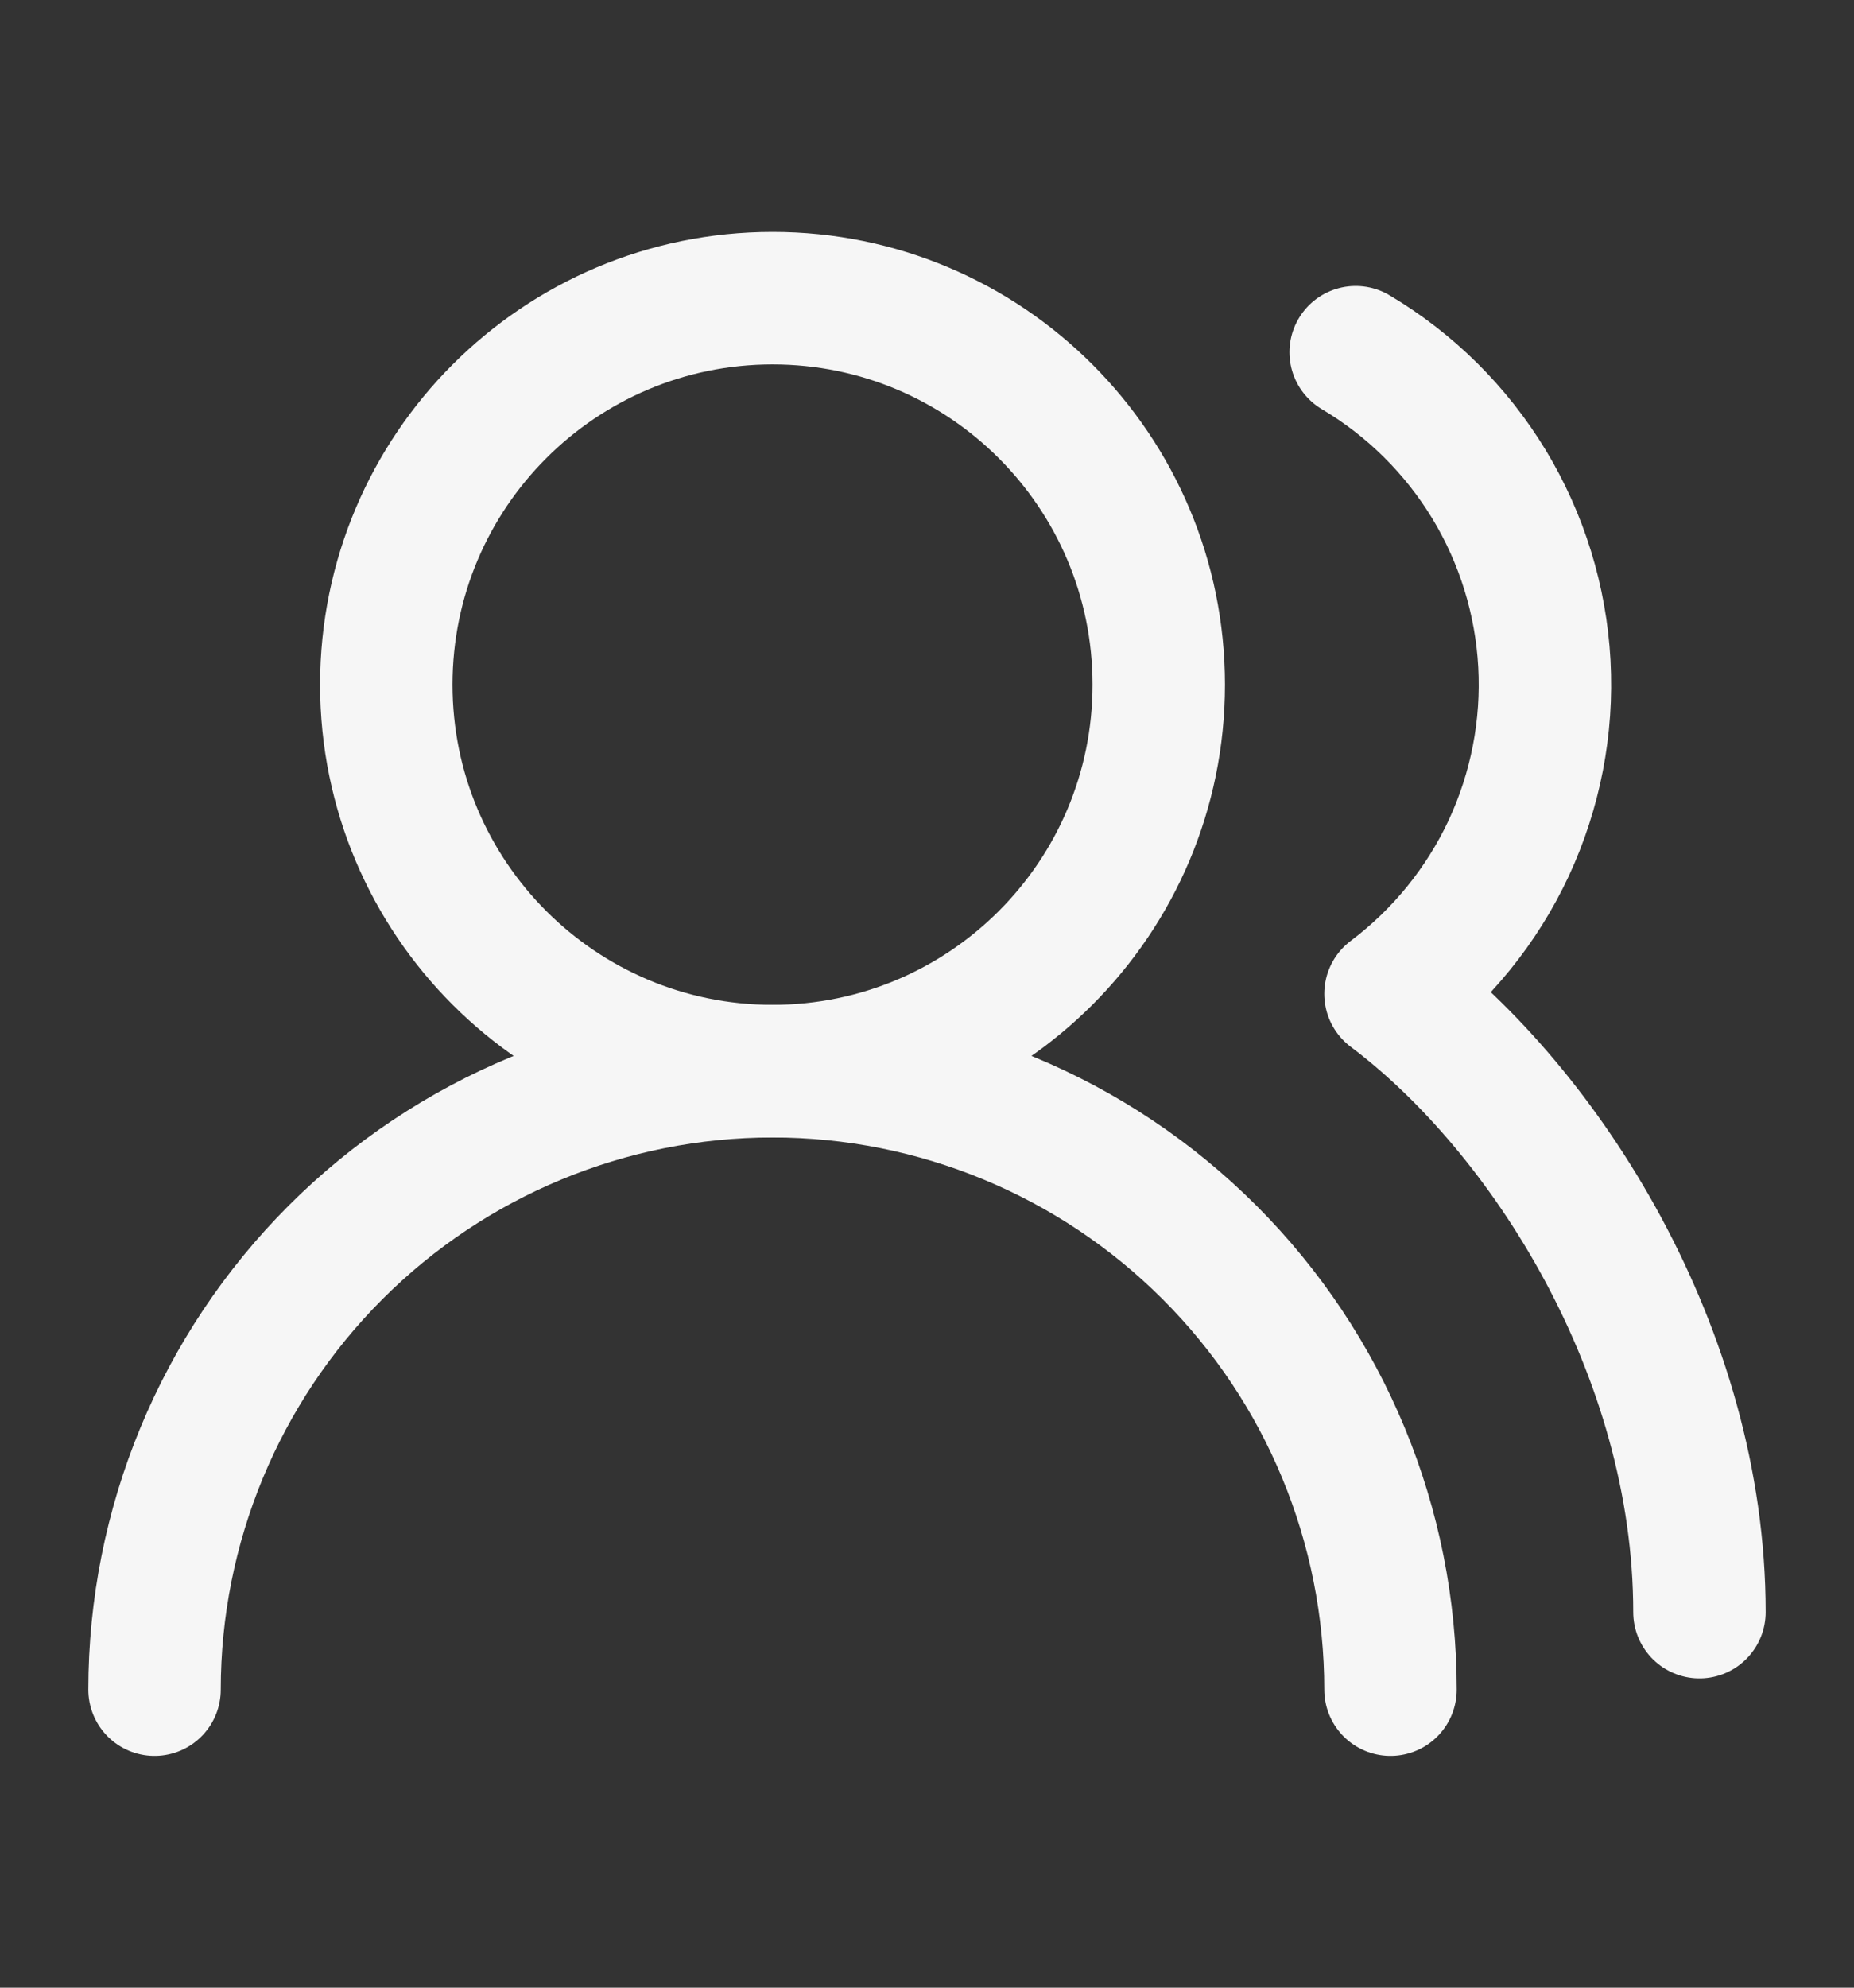
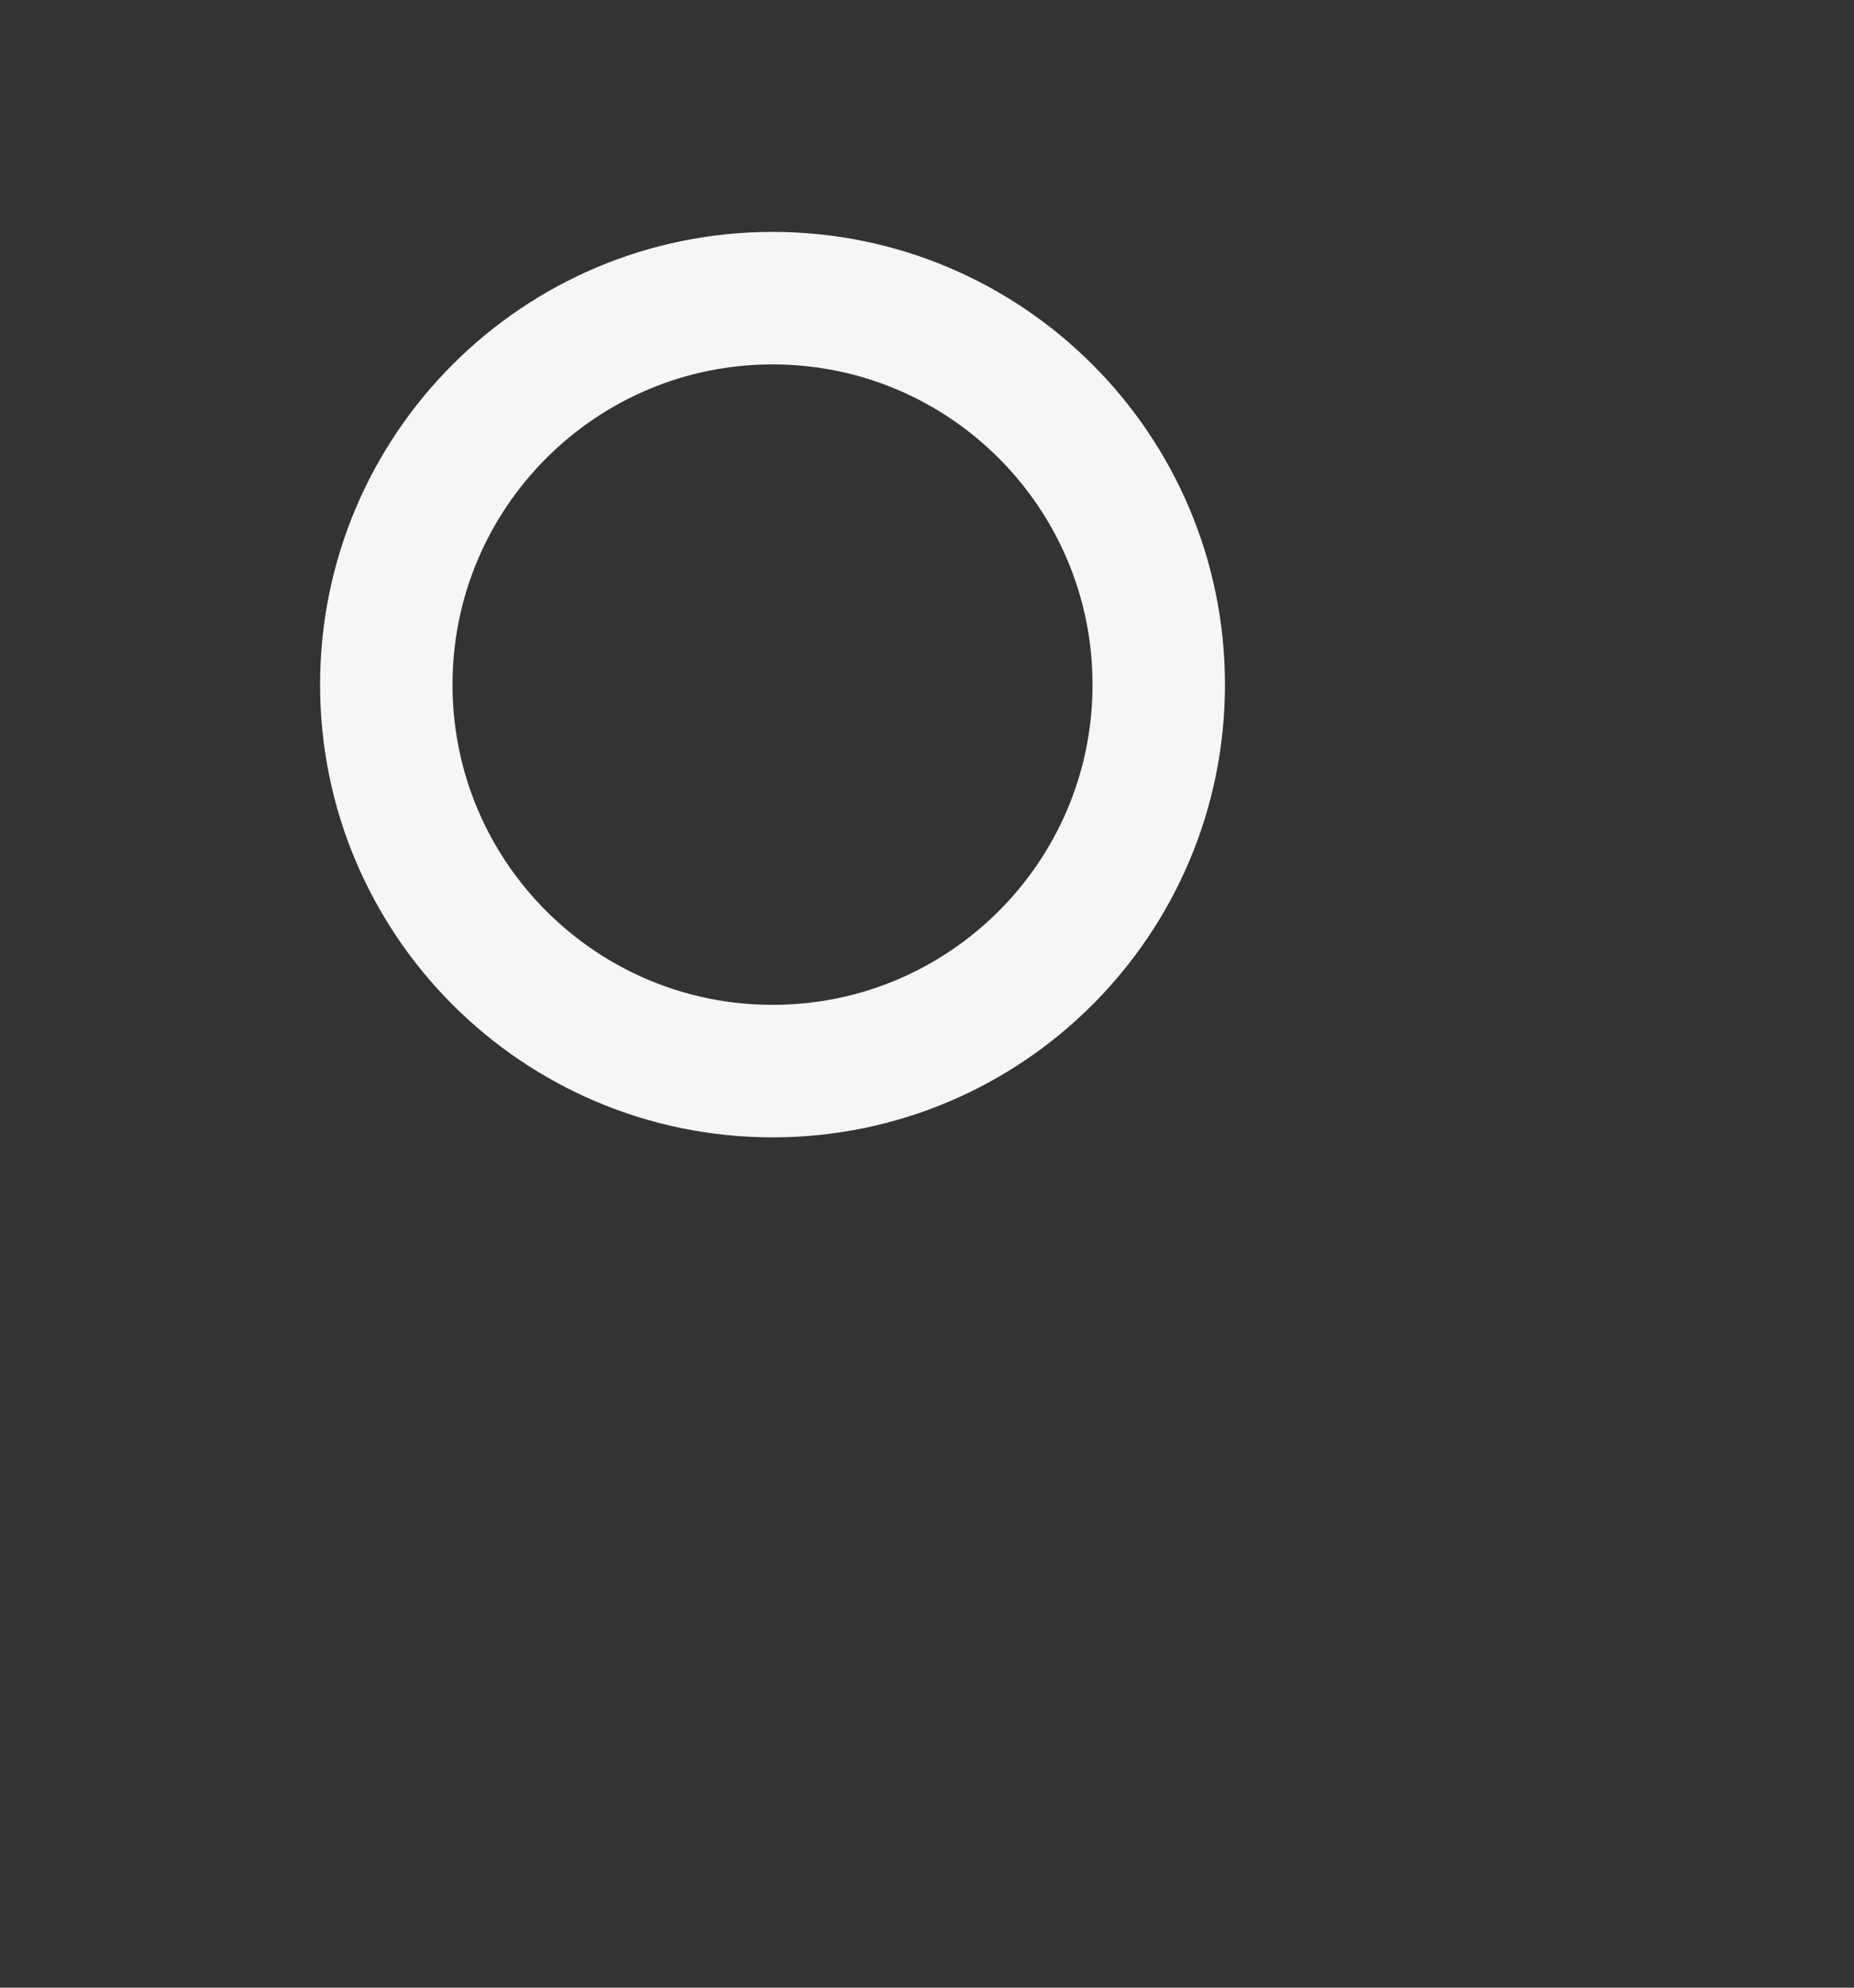
<svg xmlns="http://www.w3.org/2000/svg" width="14" height="15" viewBox="0 0 14 15" fill="none">
  <rect x="0" y="0" width="14" height="15" fill="#333333" stroke="none" />
-   <path d="M10.5 12.751C10.5 11.513 10.009 10.326 9.133 9.451C8.258 8.576 7.071 8.084 5.834 8.084C4.596 8.084 3.409 8.576 2.534 9.451C1.659 10.326 1.167 11.513 1.167 12.751" stroke="#F6F6F6" stroke-linecap="round" stroke-linejoin="round" />
  <path d="M5.834 8.083C7.444 8.083 8.75 6.777 8.75 5.167C8.75 3.556 7.444 2.25 5.834 2.25C4.223 2.25 2.917 3.556 2.917 5.167C2.917 6.777 4.223 8.083 5.834 8.083Z" stroke="#F6F6F6" stroke-linecap="round" stroke-linejoin="round" />
-   <path d="M12.833 12.166C12.833 10.201 11.666 8.375 10.5 7.5C10.883 7.212 11.19 6.834 11.393 6.4C11.595 5.965 11.688 5.488 11.662 5.009C11.636 4.53 11.492 4.065 11.244 3.655C10.995 3.245 10.65 2.903 10.237 2.658" stroke="#F6F6F6" stroke-linecap="round" stroke-linejoin="round" />
</svg>